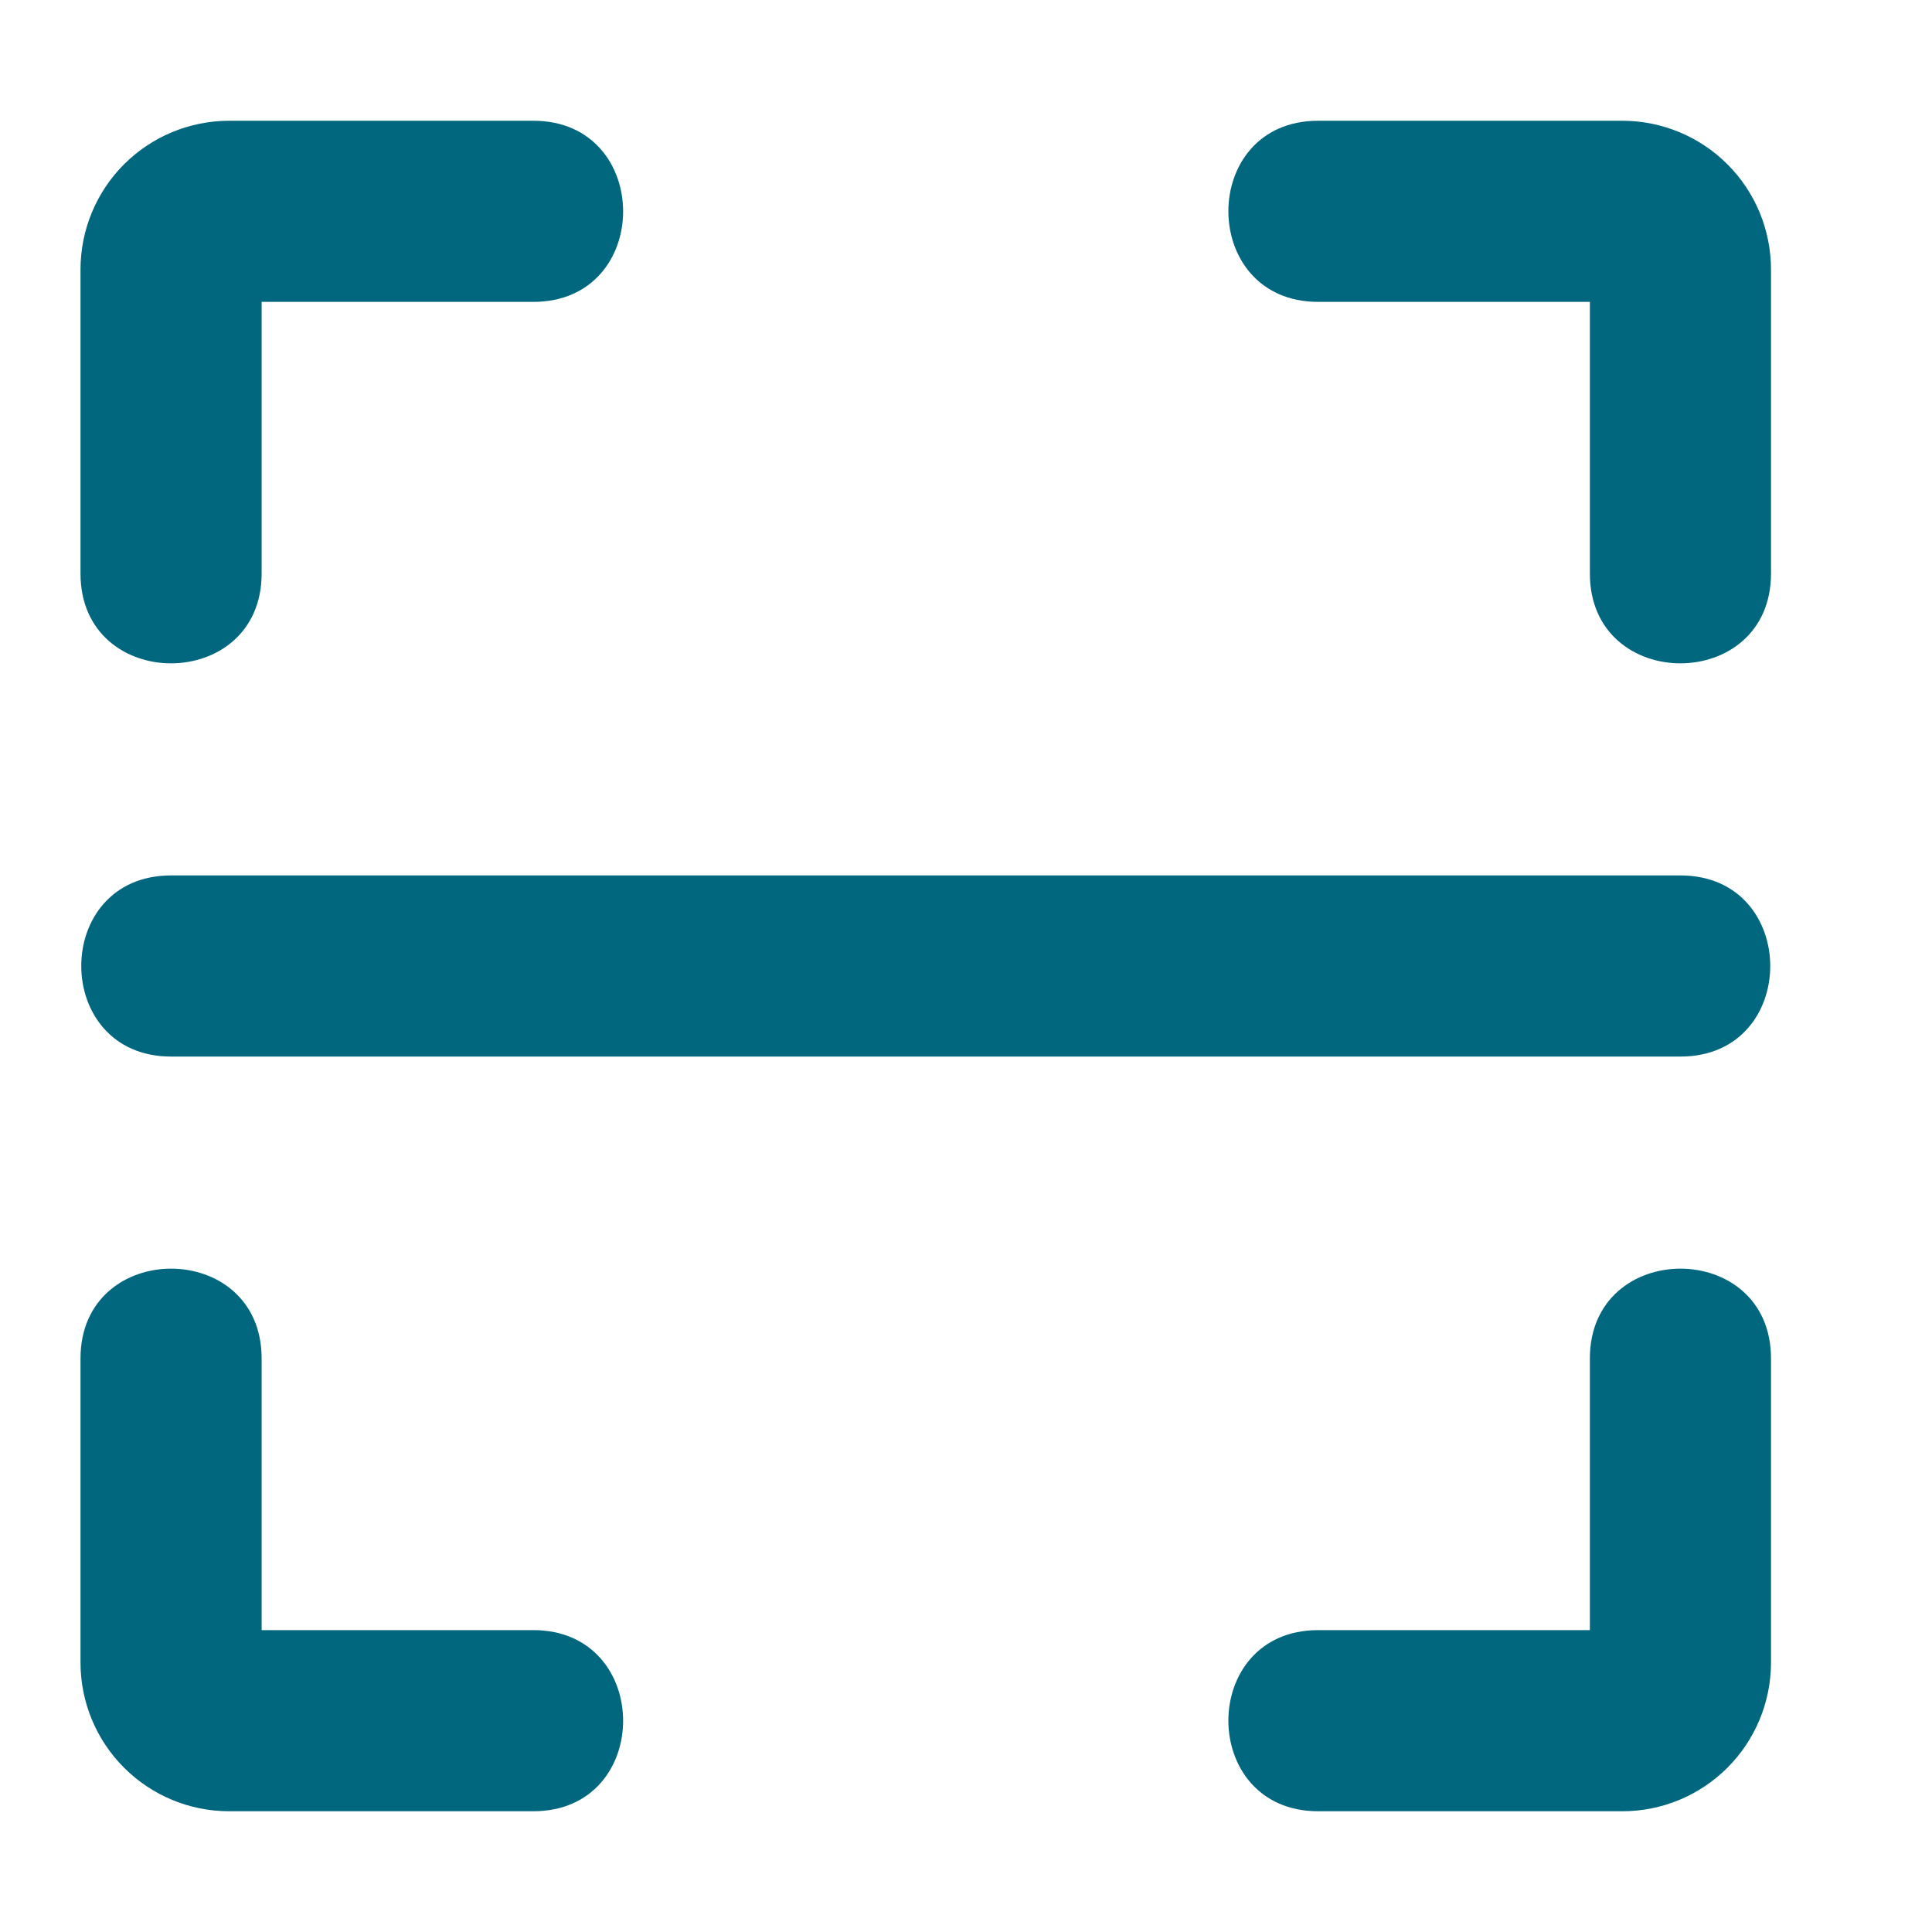
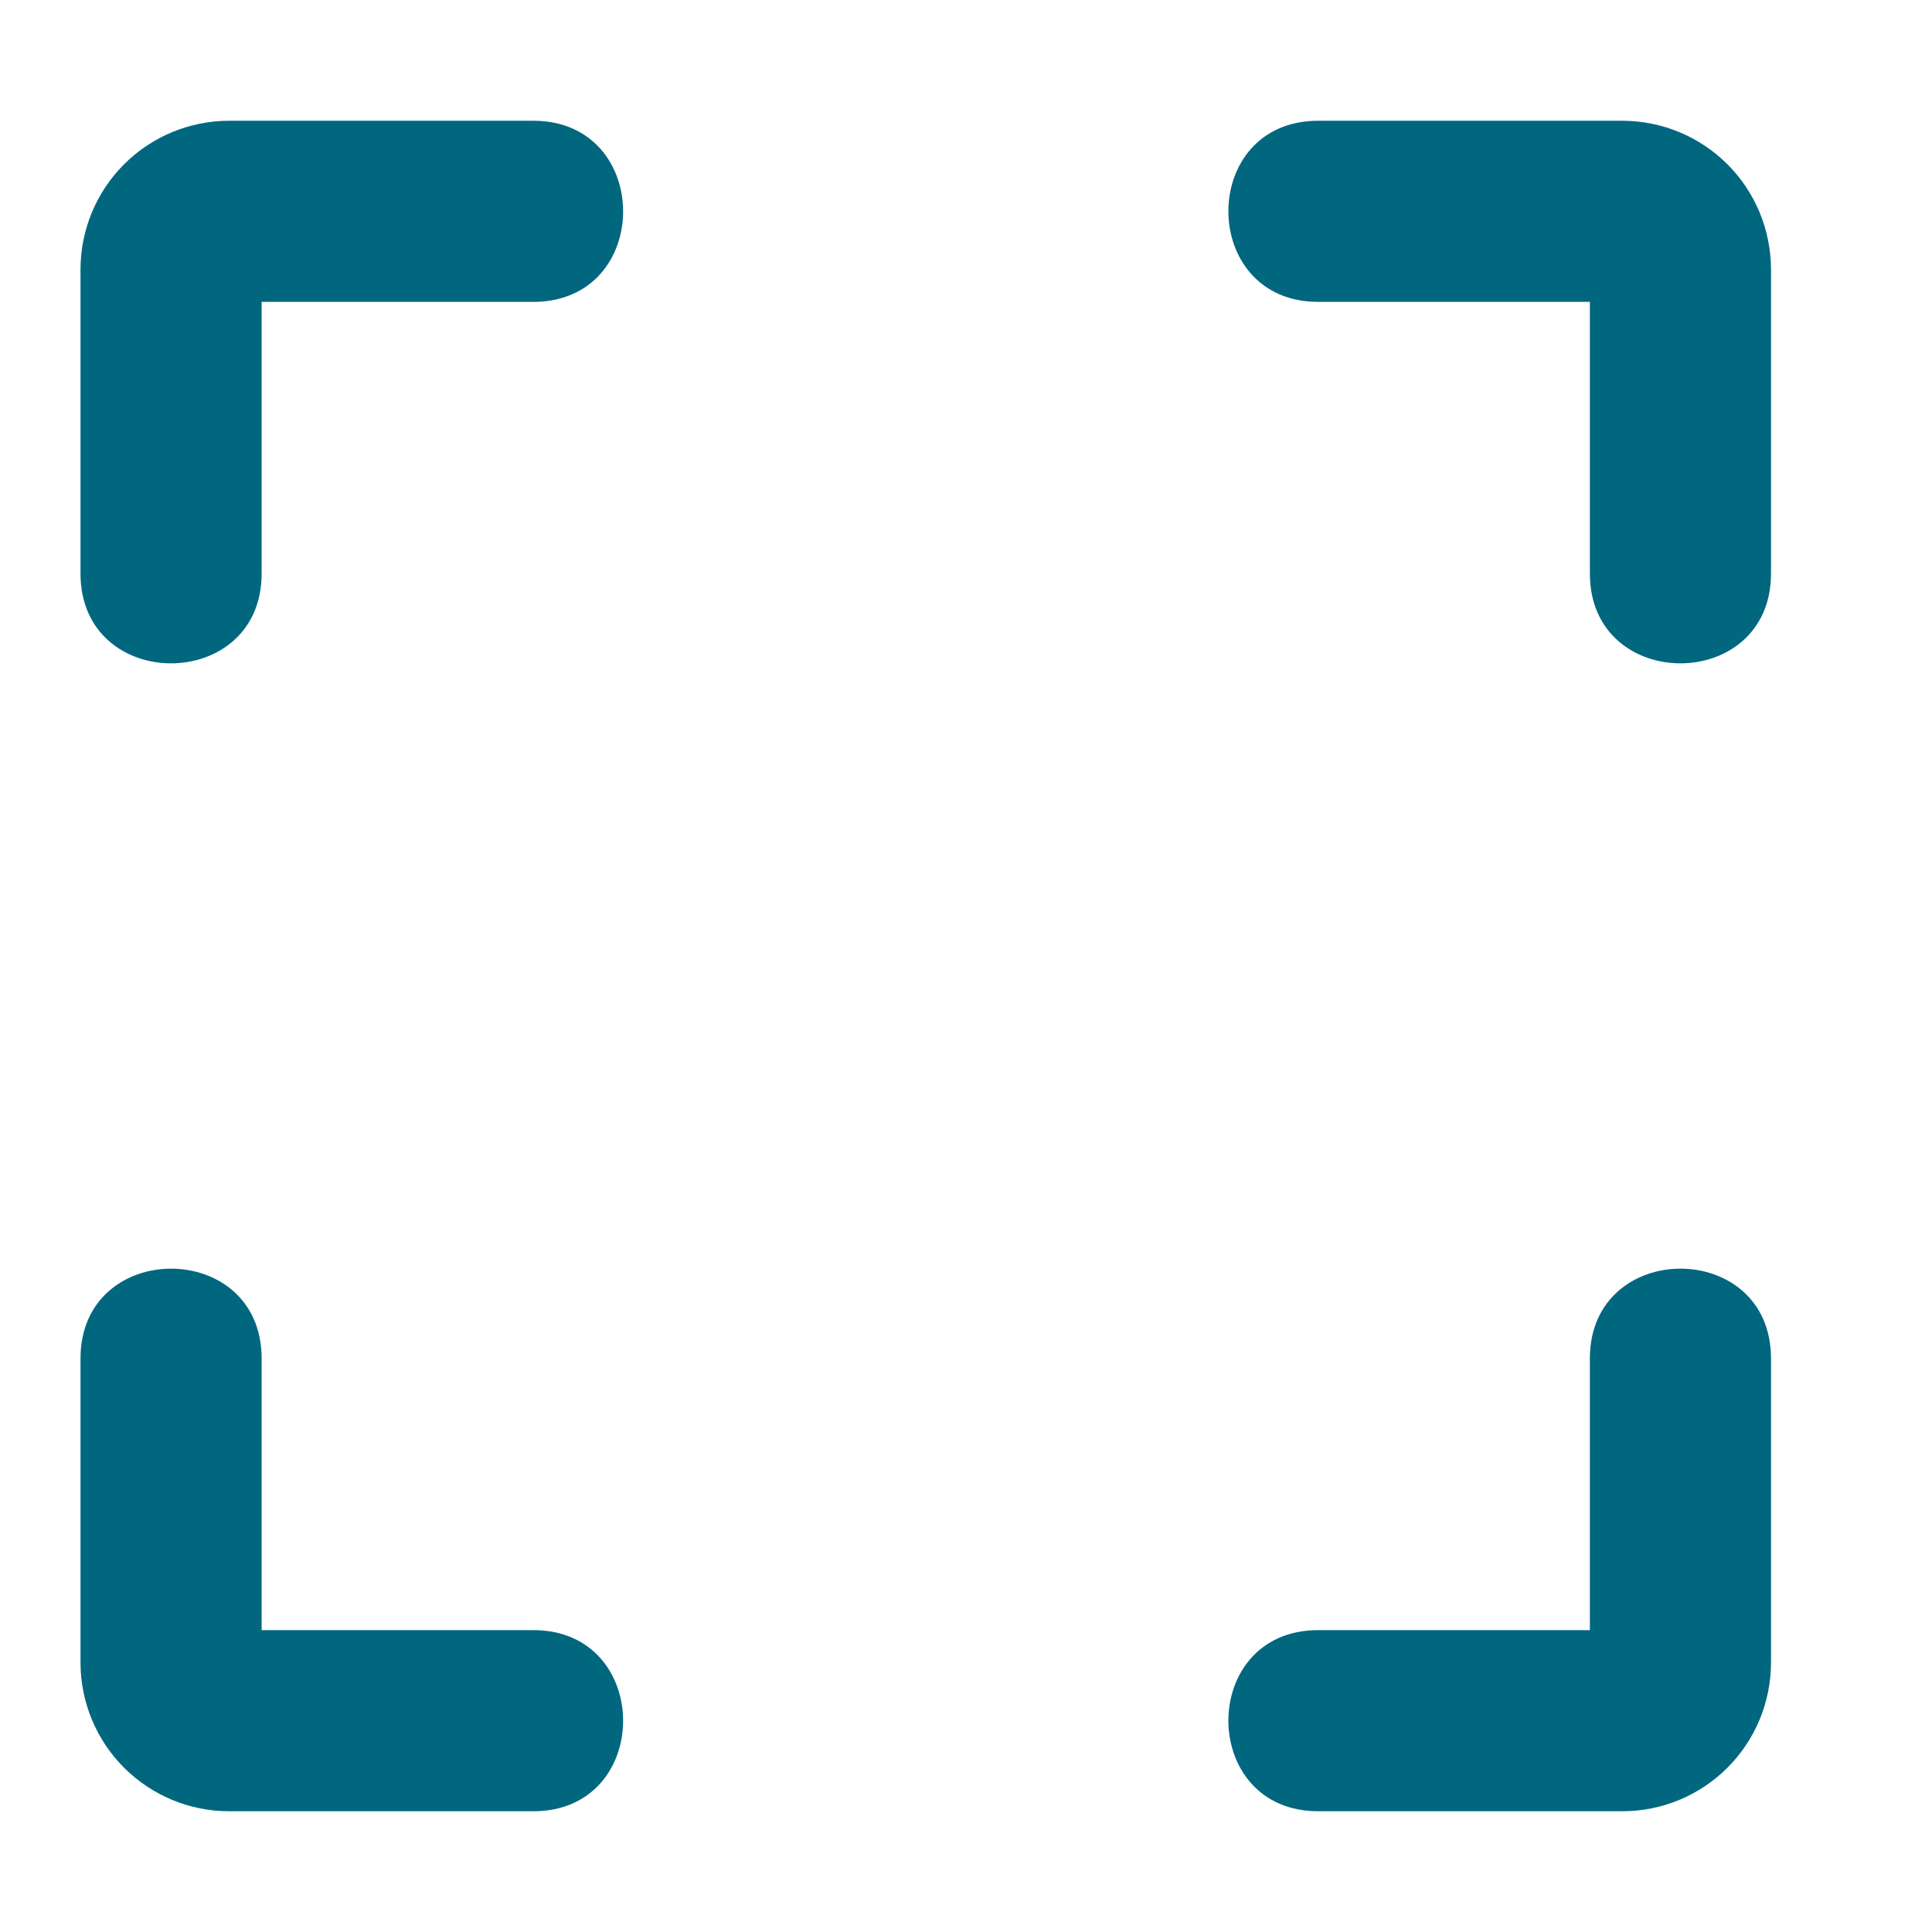
<svg xmlns="http://www.w3.org/2000/svg" width="24" height="24" viewBox="0 0 24 24" fill="none">
  <path d="M19.75 7.125V3.75H16.375C14.889 3.75 14.886 1.5 16.375 1.5H20.155C20.644 1.501 21.113 1.695 21.459 2.041C21.805 2.387 21.999 2.856 22 3.345V7.125C22 8.611 19.75 8.613 19.75 7.125Z" fill="#00677F" />
  <path d="M1 7.125V3.345C1.001 2.856 1.195 2.387 1.541 2.041C1.887 1.695 2.356 1.501 2.845 1.5H6.625C8.111 1.5 8.114 3.75 6.625 3.75H3.25V7.125C3.25 8.611 1 8.613 1 7.125Z" fill="#00677F" />
  <path d="M20.155 22.5H16.375C14.889 22.5 14.886 20.25 16.375 20.25H19.75V16.875C19.75 15.389 22 15.387 22 16.875V20.655C21.999 21.145 21.805 21.613 21.459 21.959C21.113 22.305 20.644 22.5 20.155 22.5Z" fill="#00677F" />
  <path d="M6.625 22.5H2.845C2.356 22.5 1.887 22.305 1.541 21.959C1.195 21.613 1.001 21.145 1 20.655V16.875C1 15.389 3.25 15.387 3.25 16.875V20.25H6.625C8.111 20.25 8.114 22.5 6.625 22.5Z" fill="#00677F" />
-   <path d="M20.875 13.125H2.125C0.639 13.125 0.636 10.875 2.125 10.875H20.875C22.361 10.875 22.364 13.125 20.875 13.125Z" fill="#00677F" />
</svg>